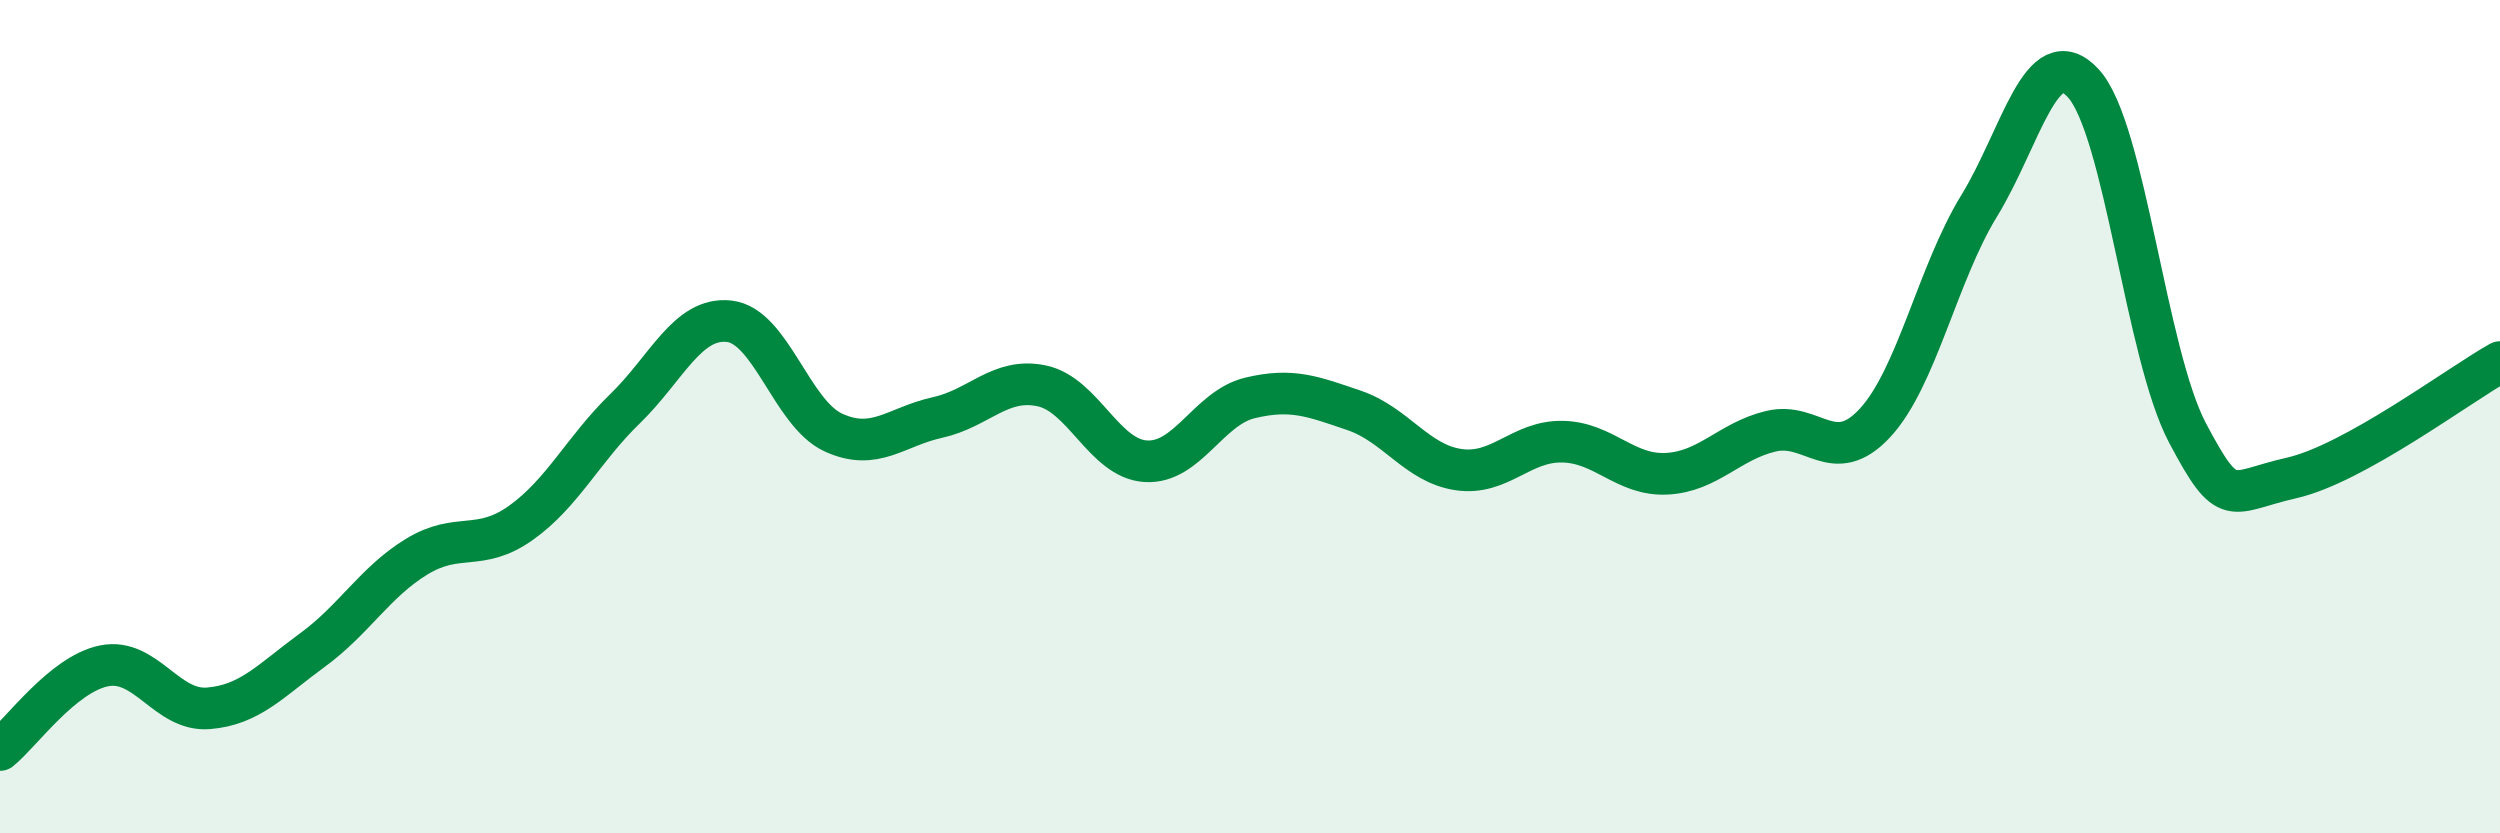
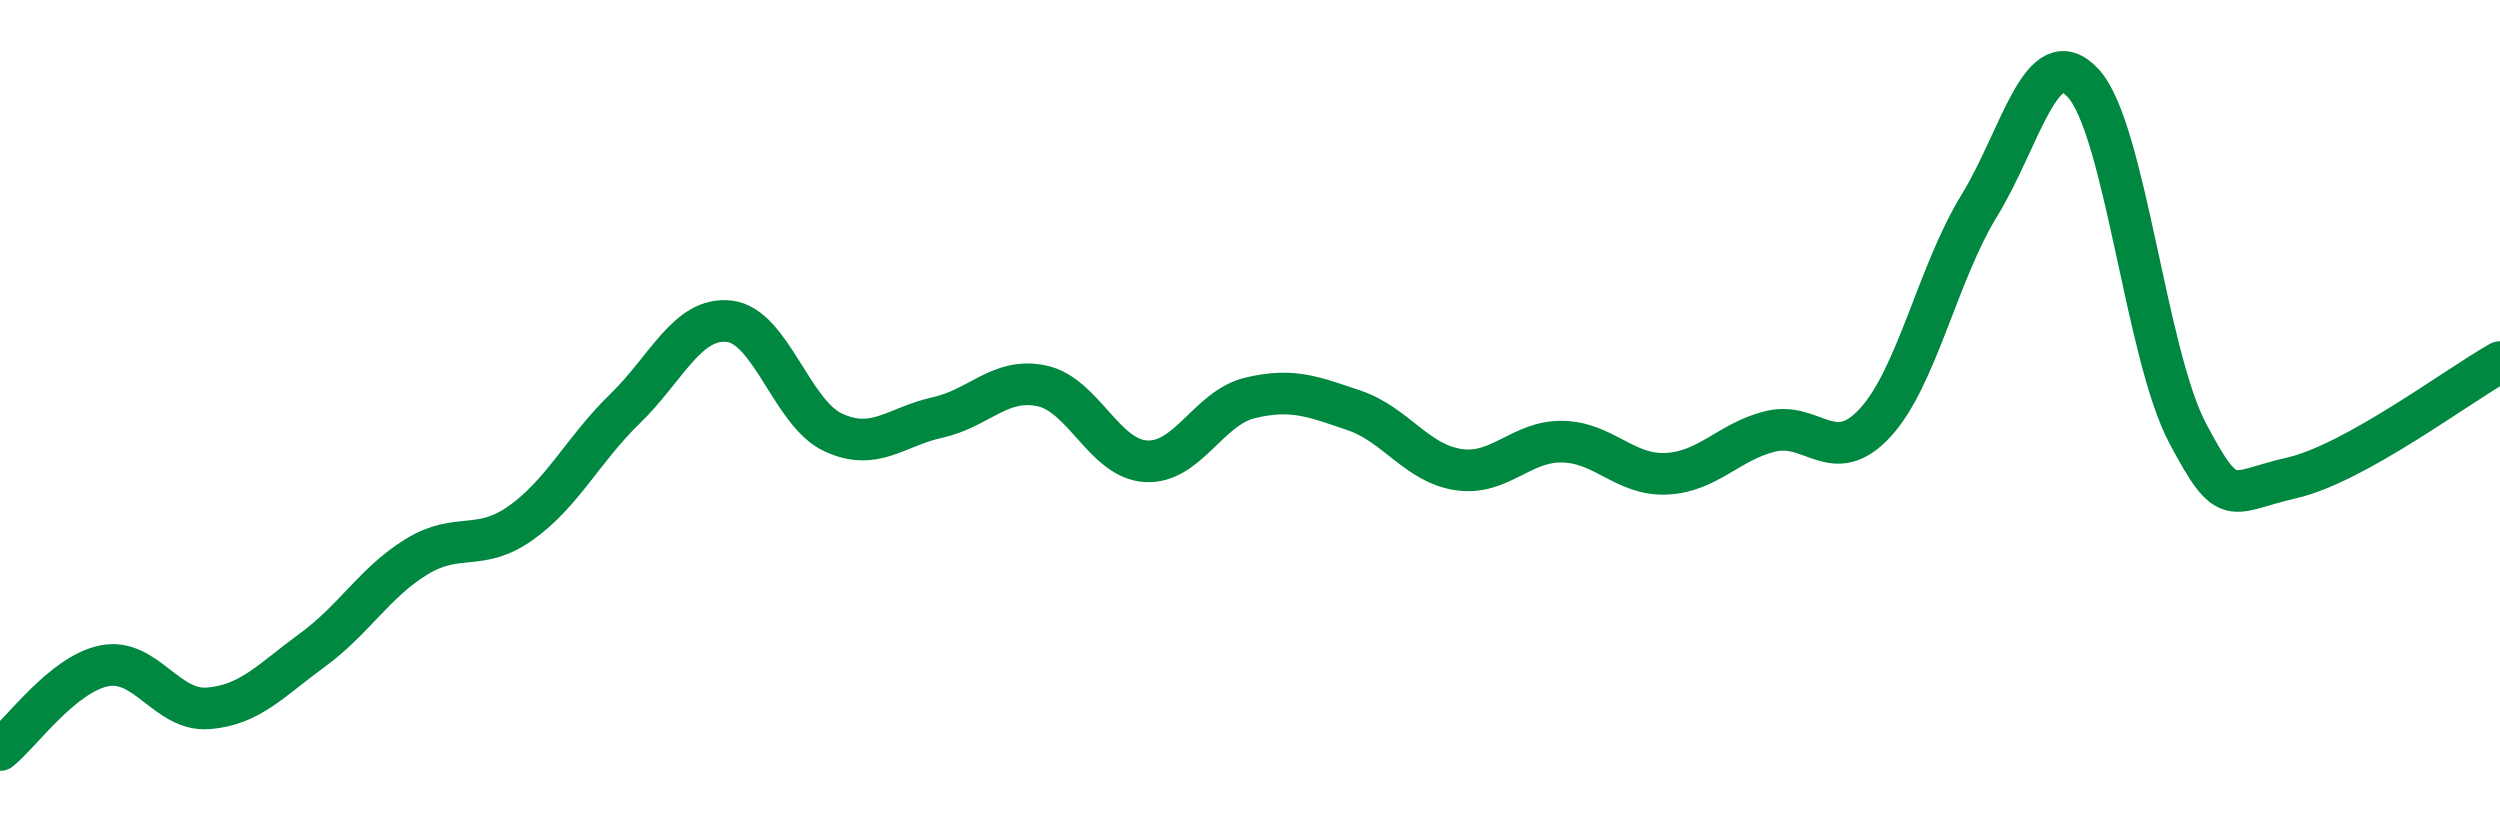
<svg xmlns="http://www.w3.org/2000/svg" width="60" height="20" viewBox="0 0 60 20">
-   <path d="M 0,18 C 0.5,17.6 1.5,16.18 2.5,15.98 C 3.5,15.78 4,17.08 5,17 C 6,16.92 6.5,16.33 7.5,15.6 C 8.5,14.87 9,13.97 10,13.36 C 11,12.75 11.5,13.26 12.5,12.55 C 13.5,11.84 14,10.78 15,9.81 C 16,8.84 16.5,7.6 17.5,7.71 C 18.5,7.82 19,9.92 20,10.38 C 21,10.84 21.5,10.24 22.5,10.02 C 23.5,9.8 24,9.05 25,9.26 C 26,9.47 26.5,11.01 27.5,11.07 C 28.5,11.13 29,9.79 30,9.55 C 31,9.31 31.5,9.51 32.5,9.85 C 33.5,10.19 34,11.12 35,11.27 C 36,11.42 36.5,10.58 37.5,10.6 C 38.5,10.62 39,11.42 40,11.37 C 41,11.32 41.5,10.59 42.5,10.35 C 43.5,10.11 44,11.23 45,10.15 C 46,9.07 46.5,6.57 47.5,4.94 C 48.5,3.31 49,0.91 50,2 C 51,3.09 51.5,8.5 52.5,10.39 C 53.5,12.28 53.5,11.81 55,11.47 C 56.5,11.13 59,9.25 60,8.69L60 20L0 20Z" fill="#008740" opacity="0.1" stroke-linecap="round" stroke-linejoin="round" />
  <path d="M 0,18 C 0.5,17.6 1.5,16.18 2.5,15.98 C 3.5,15.78 4,17.08 5,17 C 6,16.92 6.5,16.33 7.5,15.6 C 8.5,14.87 9,13.97 10,13.36 C 11,12.75 11.5,13.26 12.5,12.55 C 13.5,11.84 14,10.78 15,9.81 C 16,8.84 16.5,7.6 17.5,7.71 C 18.5,7.82 19,9.92 20,10.38 C 21,10.84 21.5,10.24 22.5,10.02 C 23.5,9.8 24,9.05 25,9.26 C 26,9.47 26.5,11.01 27.5,11.07 C 28.5,11.13 29,9.79 30,9.55 C 31,9.31 31.5,9.51 32.5,9.85 C 33.5,10.19 34,11.12 35,11.27 C 36,11.42 36.5,10.58 37.5,10.6 C 38.5,10.62 39,11.42 40,11.37 C 41,11.32 41.5,10.59 42.5,10.35 C 43.5,10.11 44,11.23 45,10.15 C 46,9.07 46.5,6.57 47.5,4.94 C 48.5,3.31 49,0.91 50,2 C 51,3.09 51.5,8.5 52.5,10.39 C 53.5,12.28 53.5,11.81 55,11.47 C 56.5,11.13 59,9.25 60,8.69" stroke="#008740" stroke-width="1" fill="none" stroke-linecap="round" stroke-linejoin="round" />
</svg>